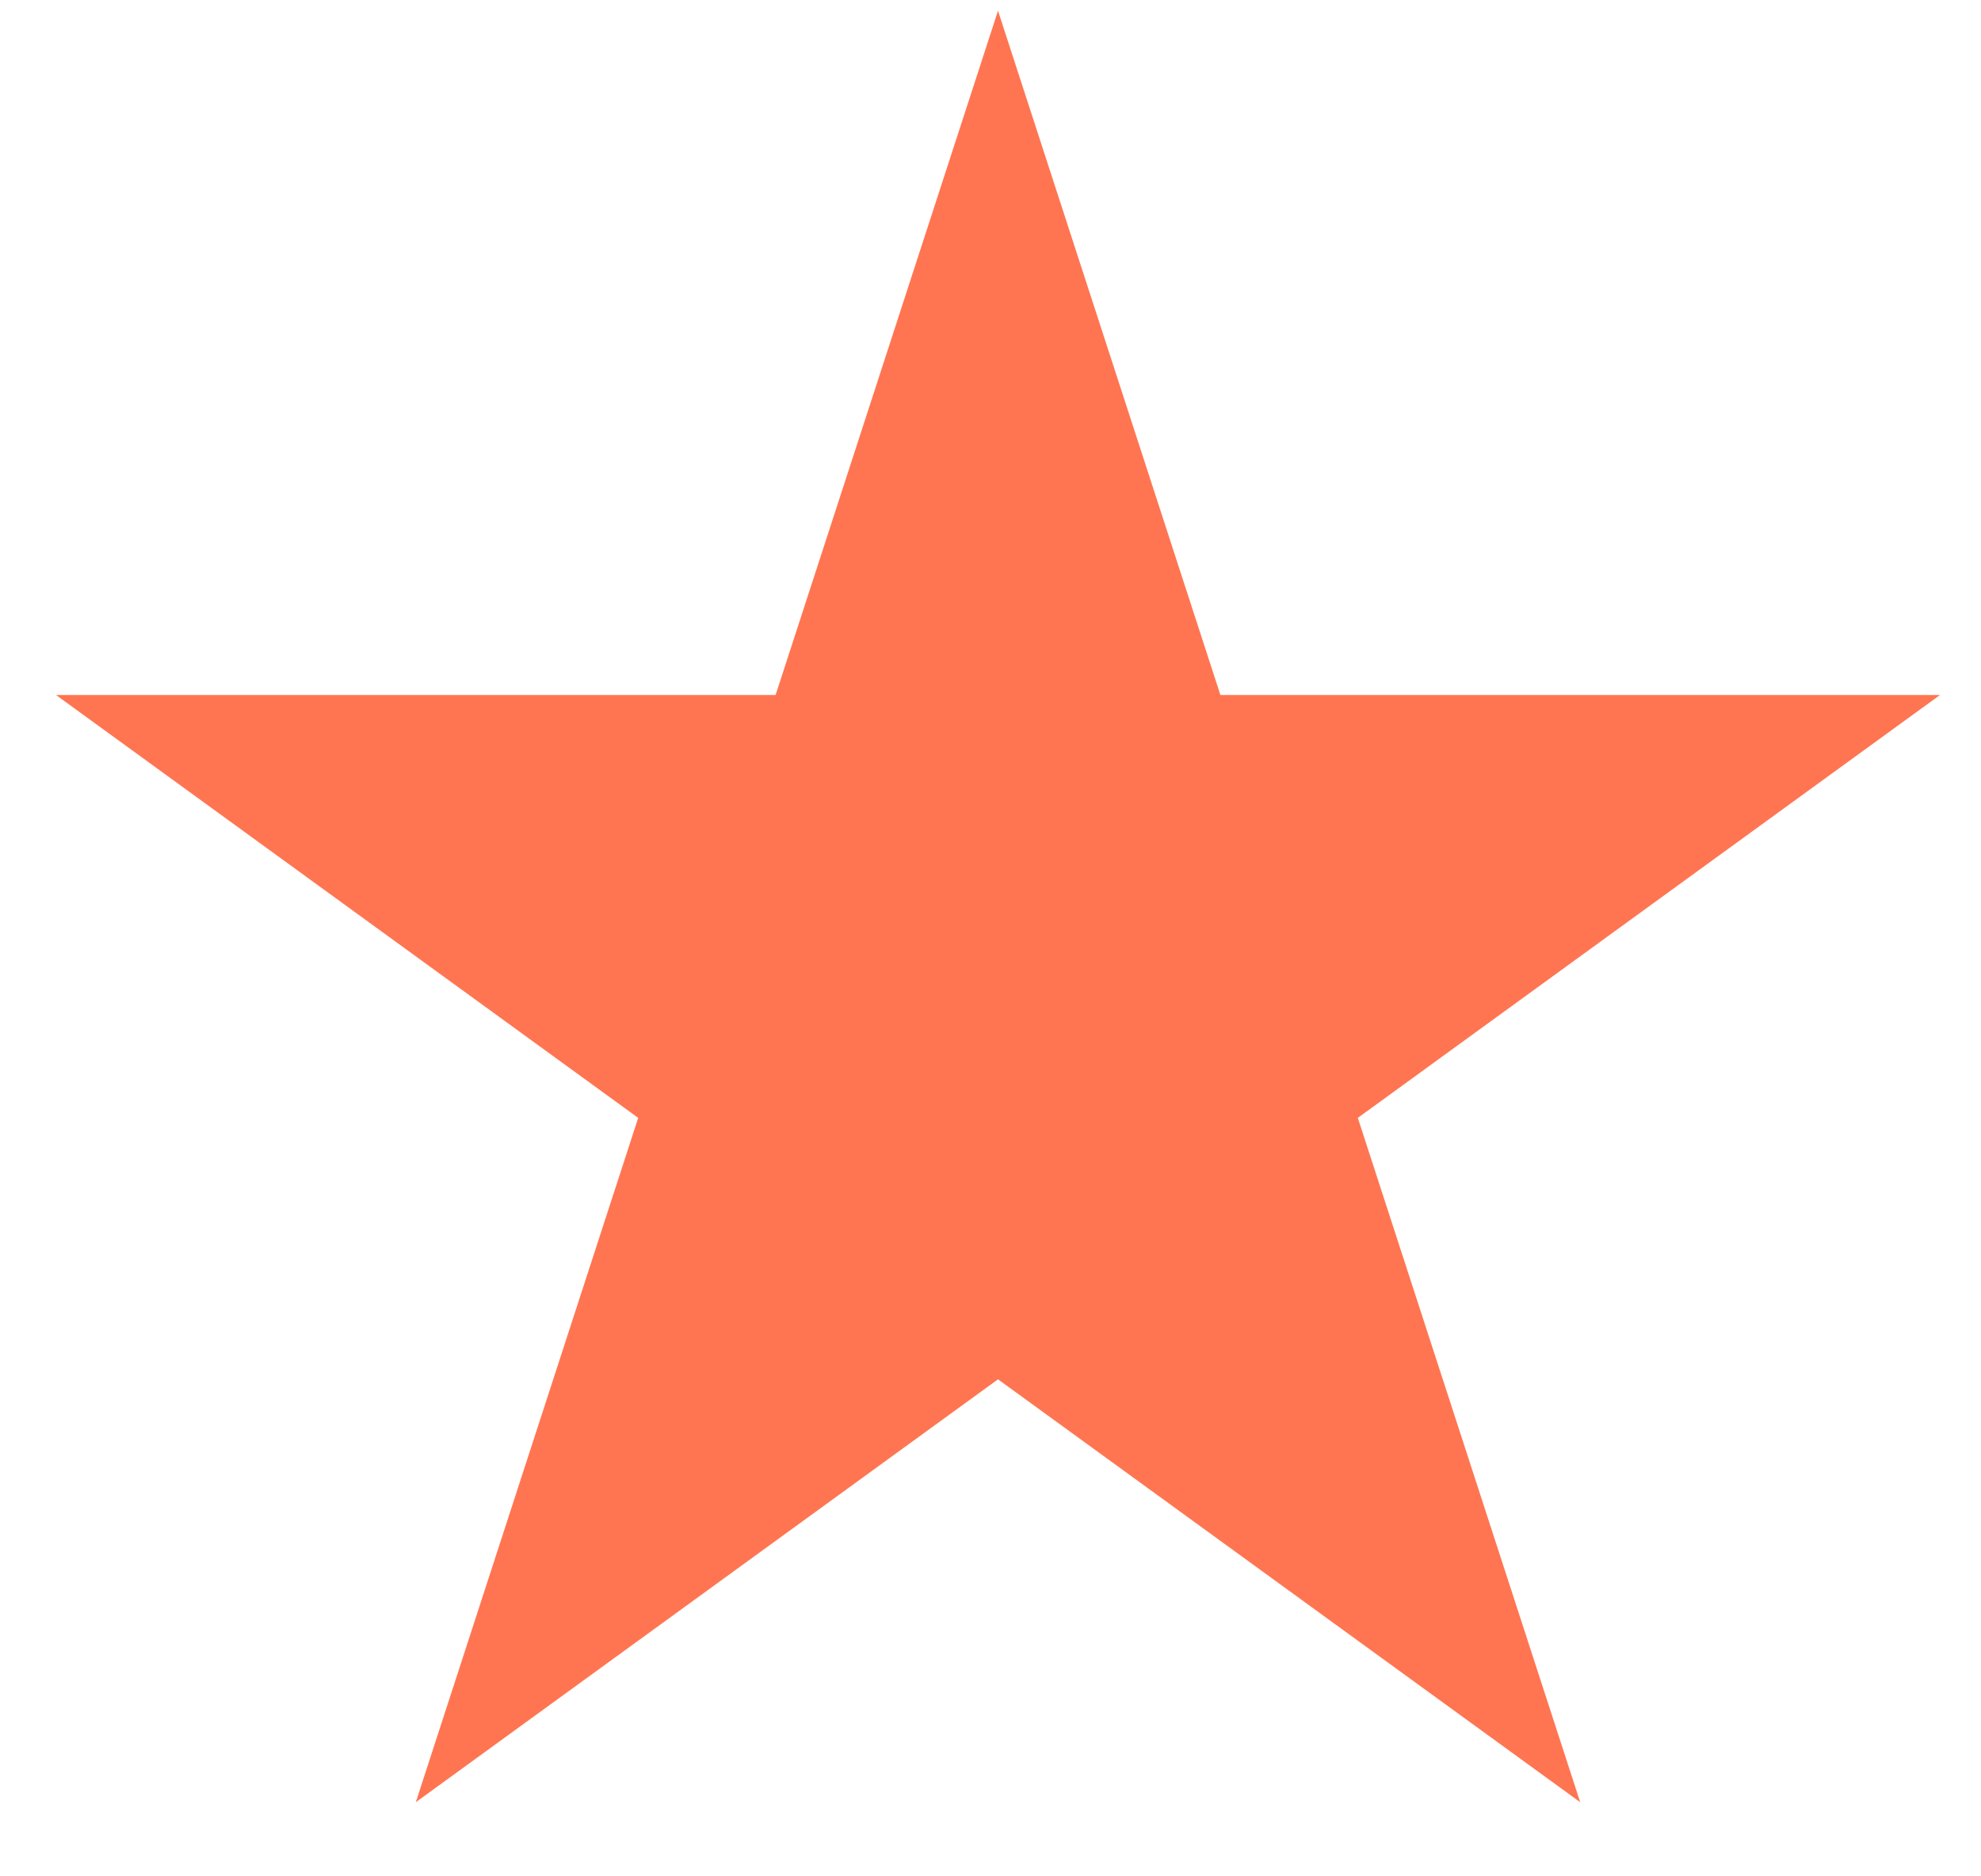
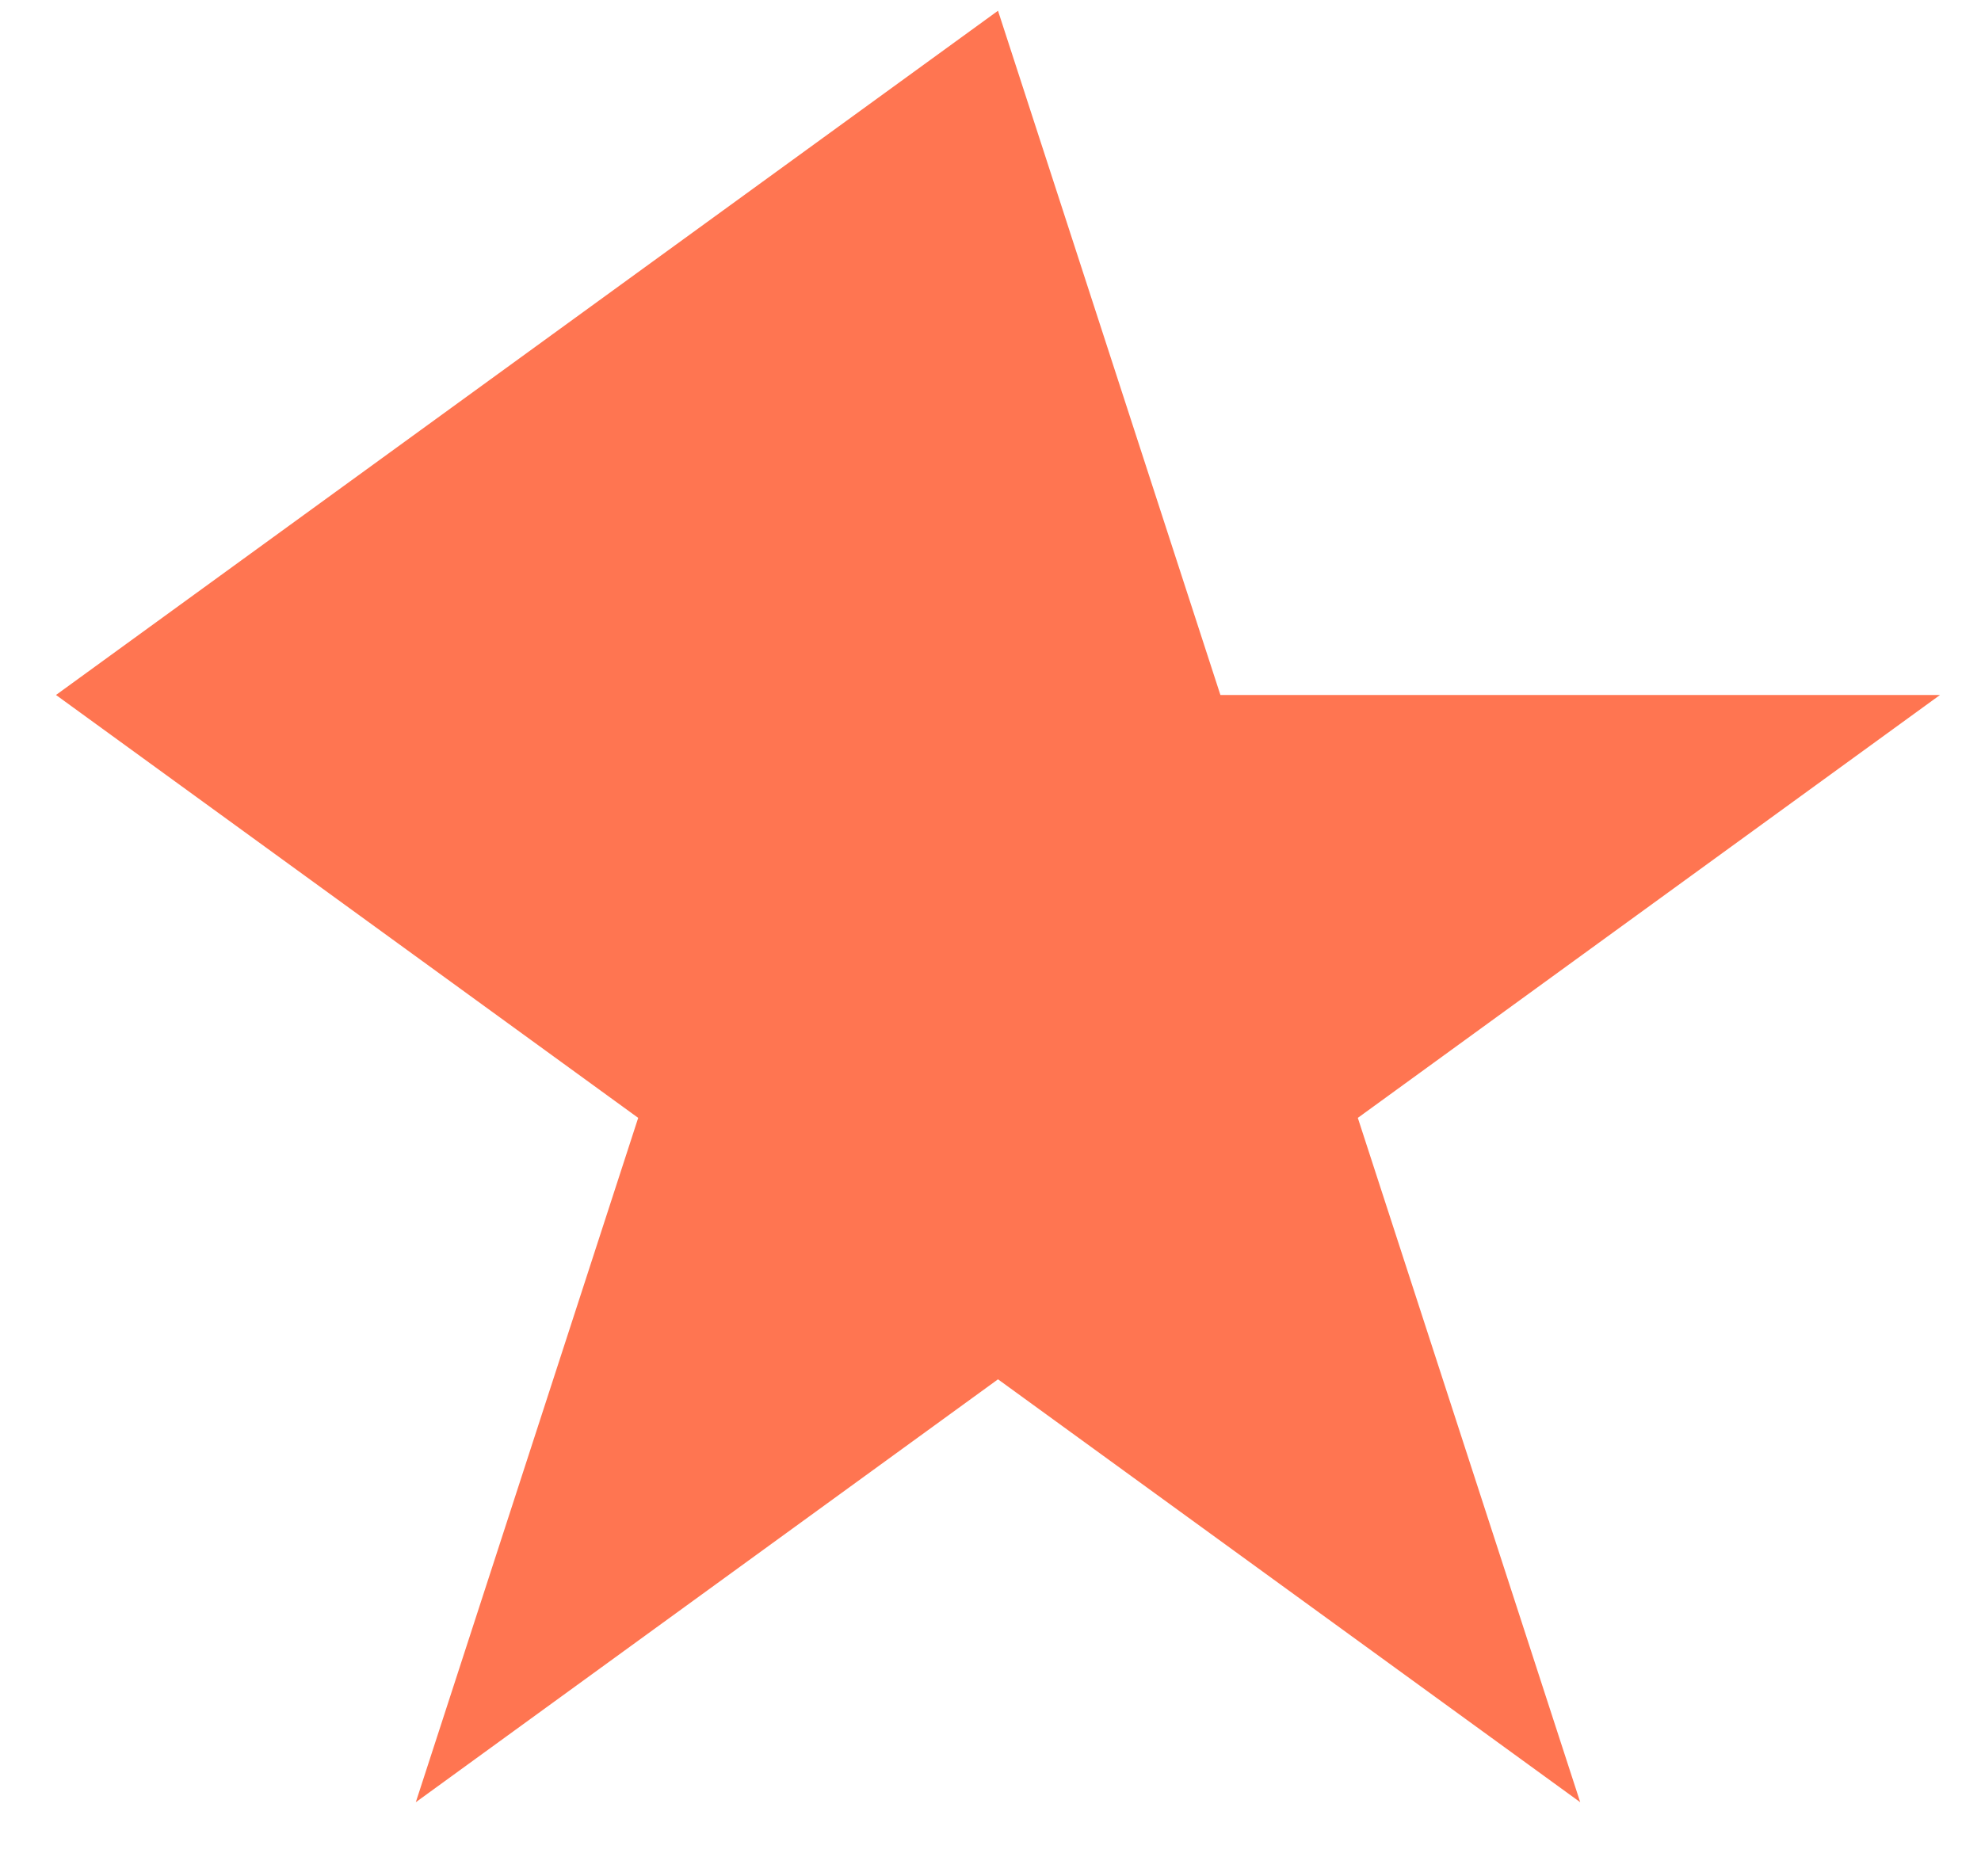
<svg xmlns="http://www.w3.org/2000/svg" width="19" height="18" viewBox="0 0 19 18" fill="none">
-   <path d="M9.572 0.103L11.705 6.667H18.607L13.023 10.724L15.156 17.289L9.572 13.232L3.988 17.289L6.121 10.724L0.537 6.667H7.439L9.572 0.103Z" fill="#FF7551" />
+   <path d="M9.572 0.103L11.705 6.667H18.607L13.023 10.724L15.156 17.289L9.572 13.232L3.988 17.289L6.121 10.724L0.537 6.667L9.572 0.103Z" fill="#FF7551" />
</svg>